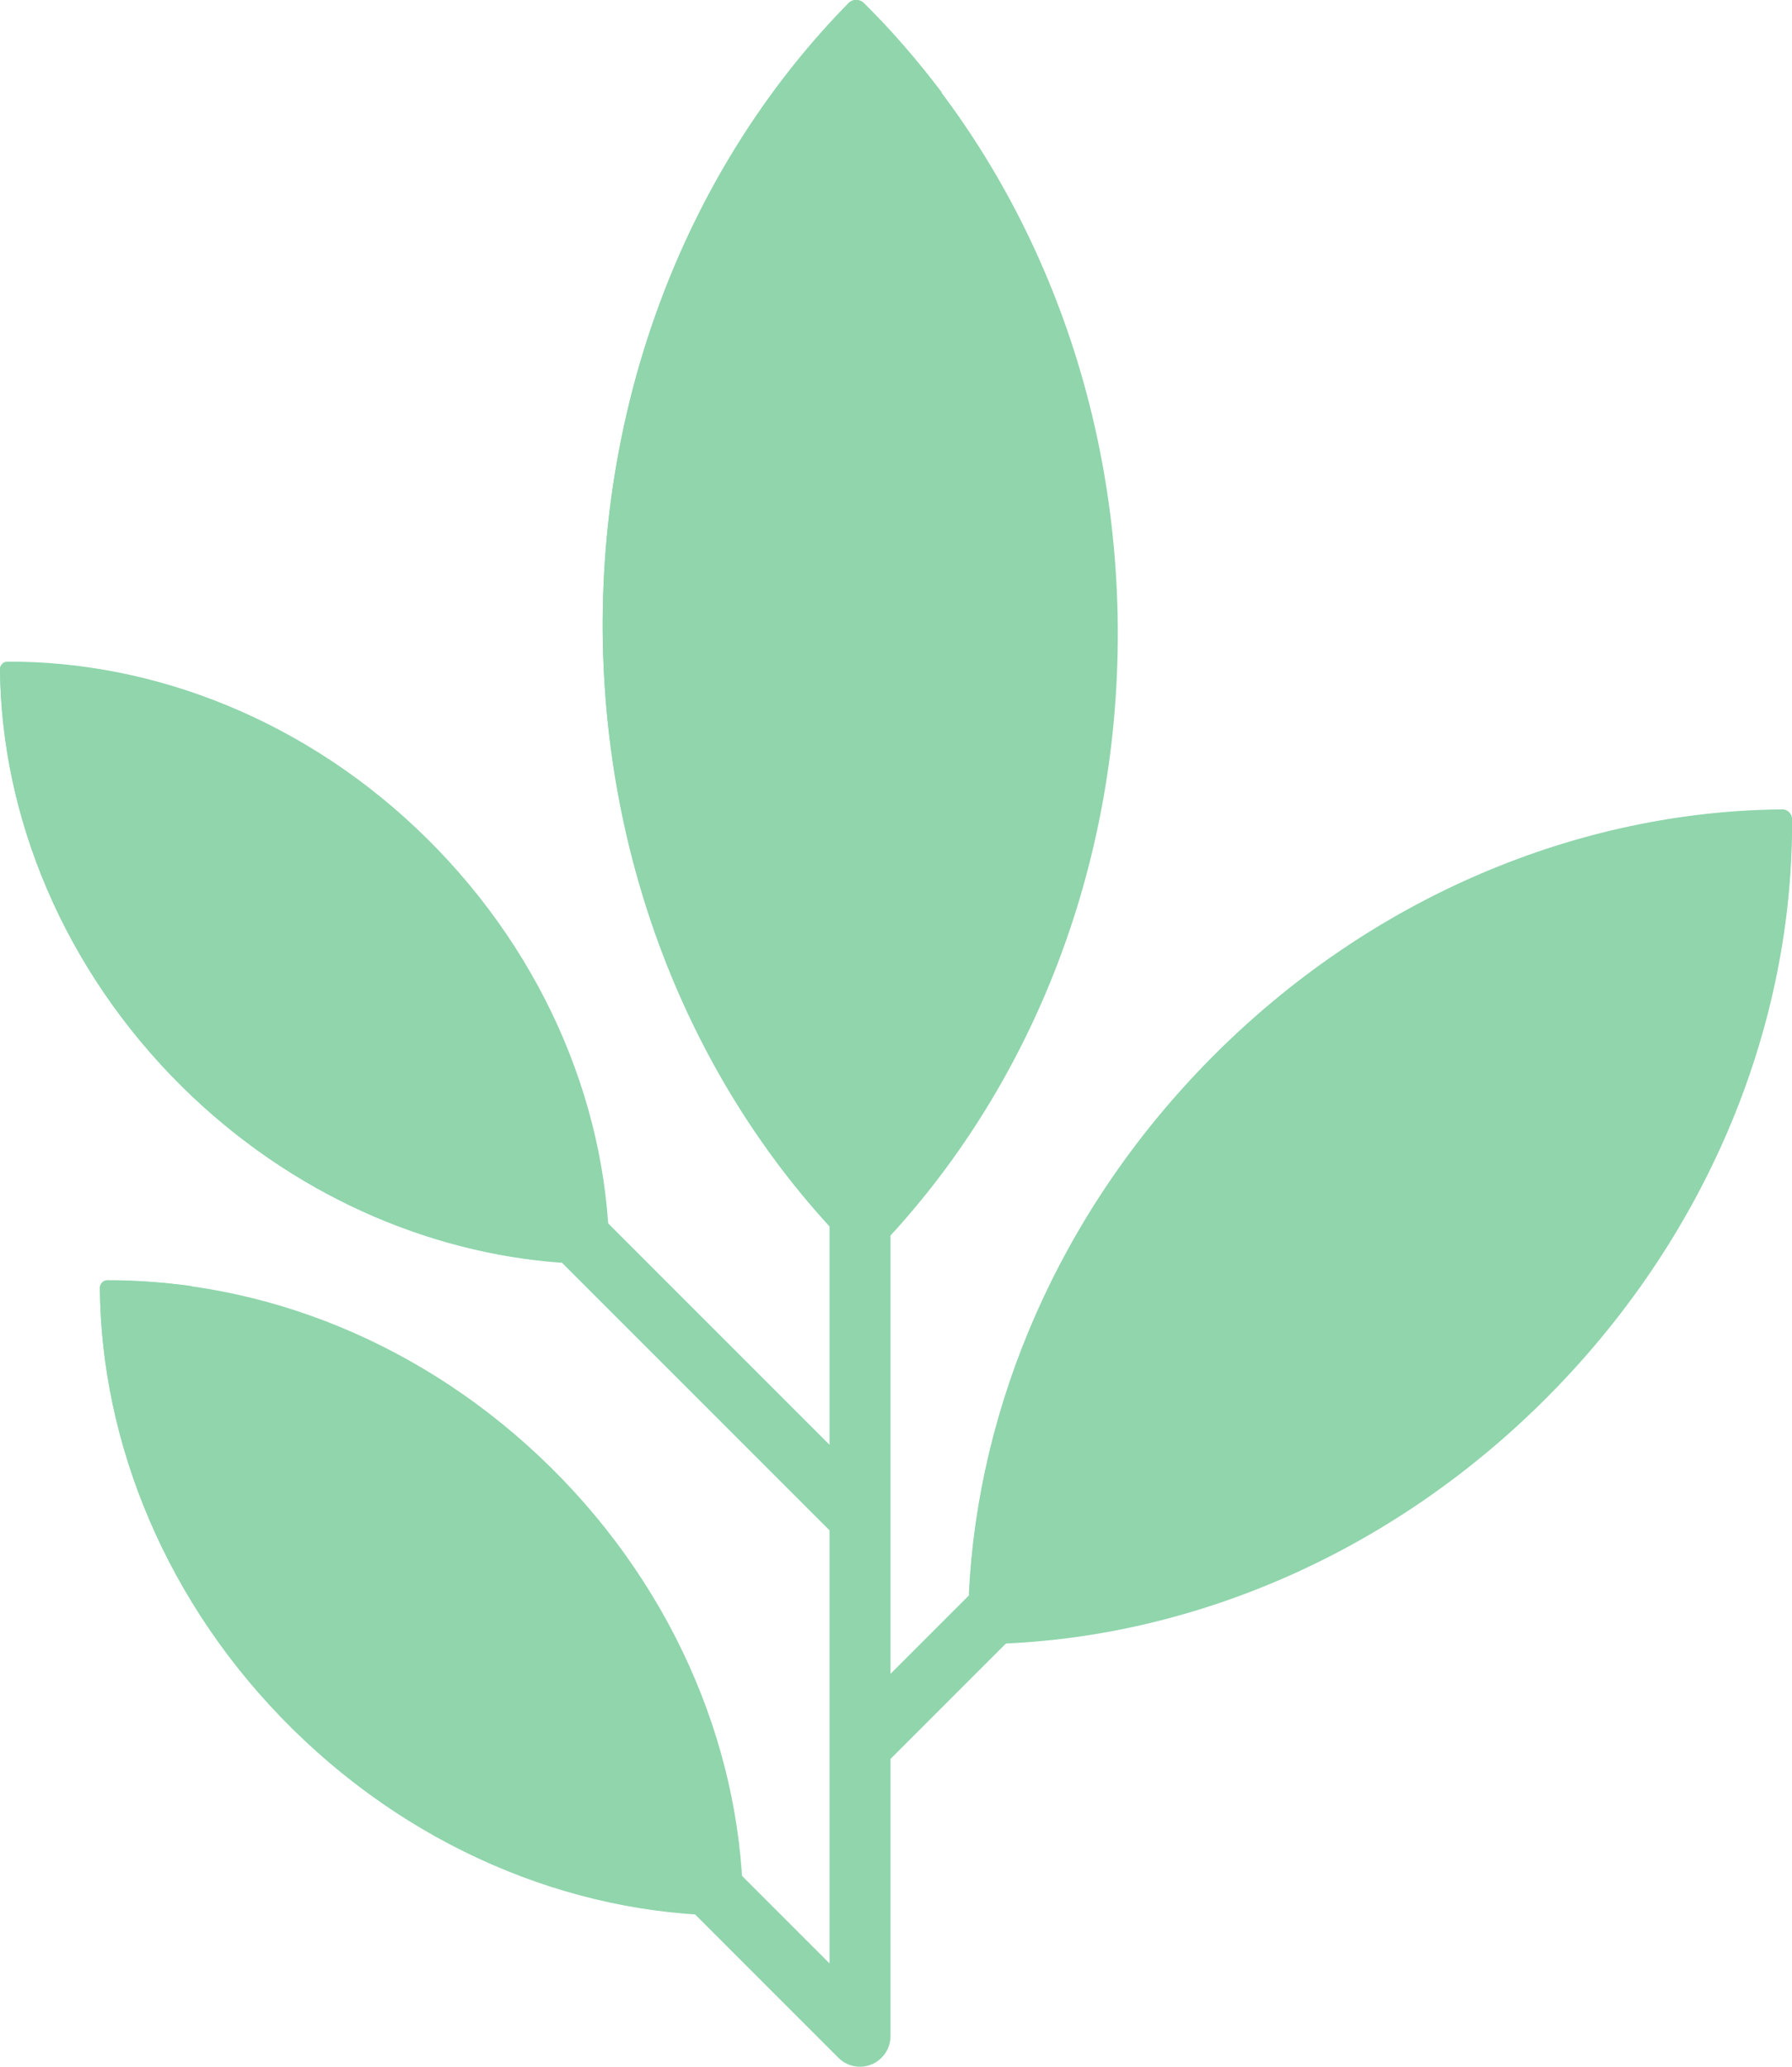
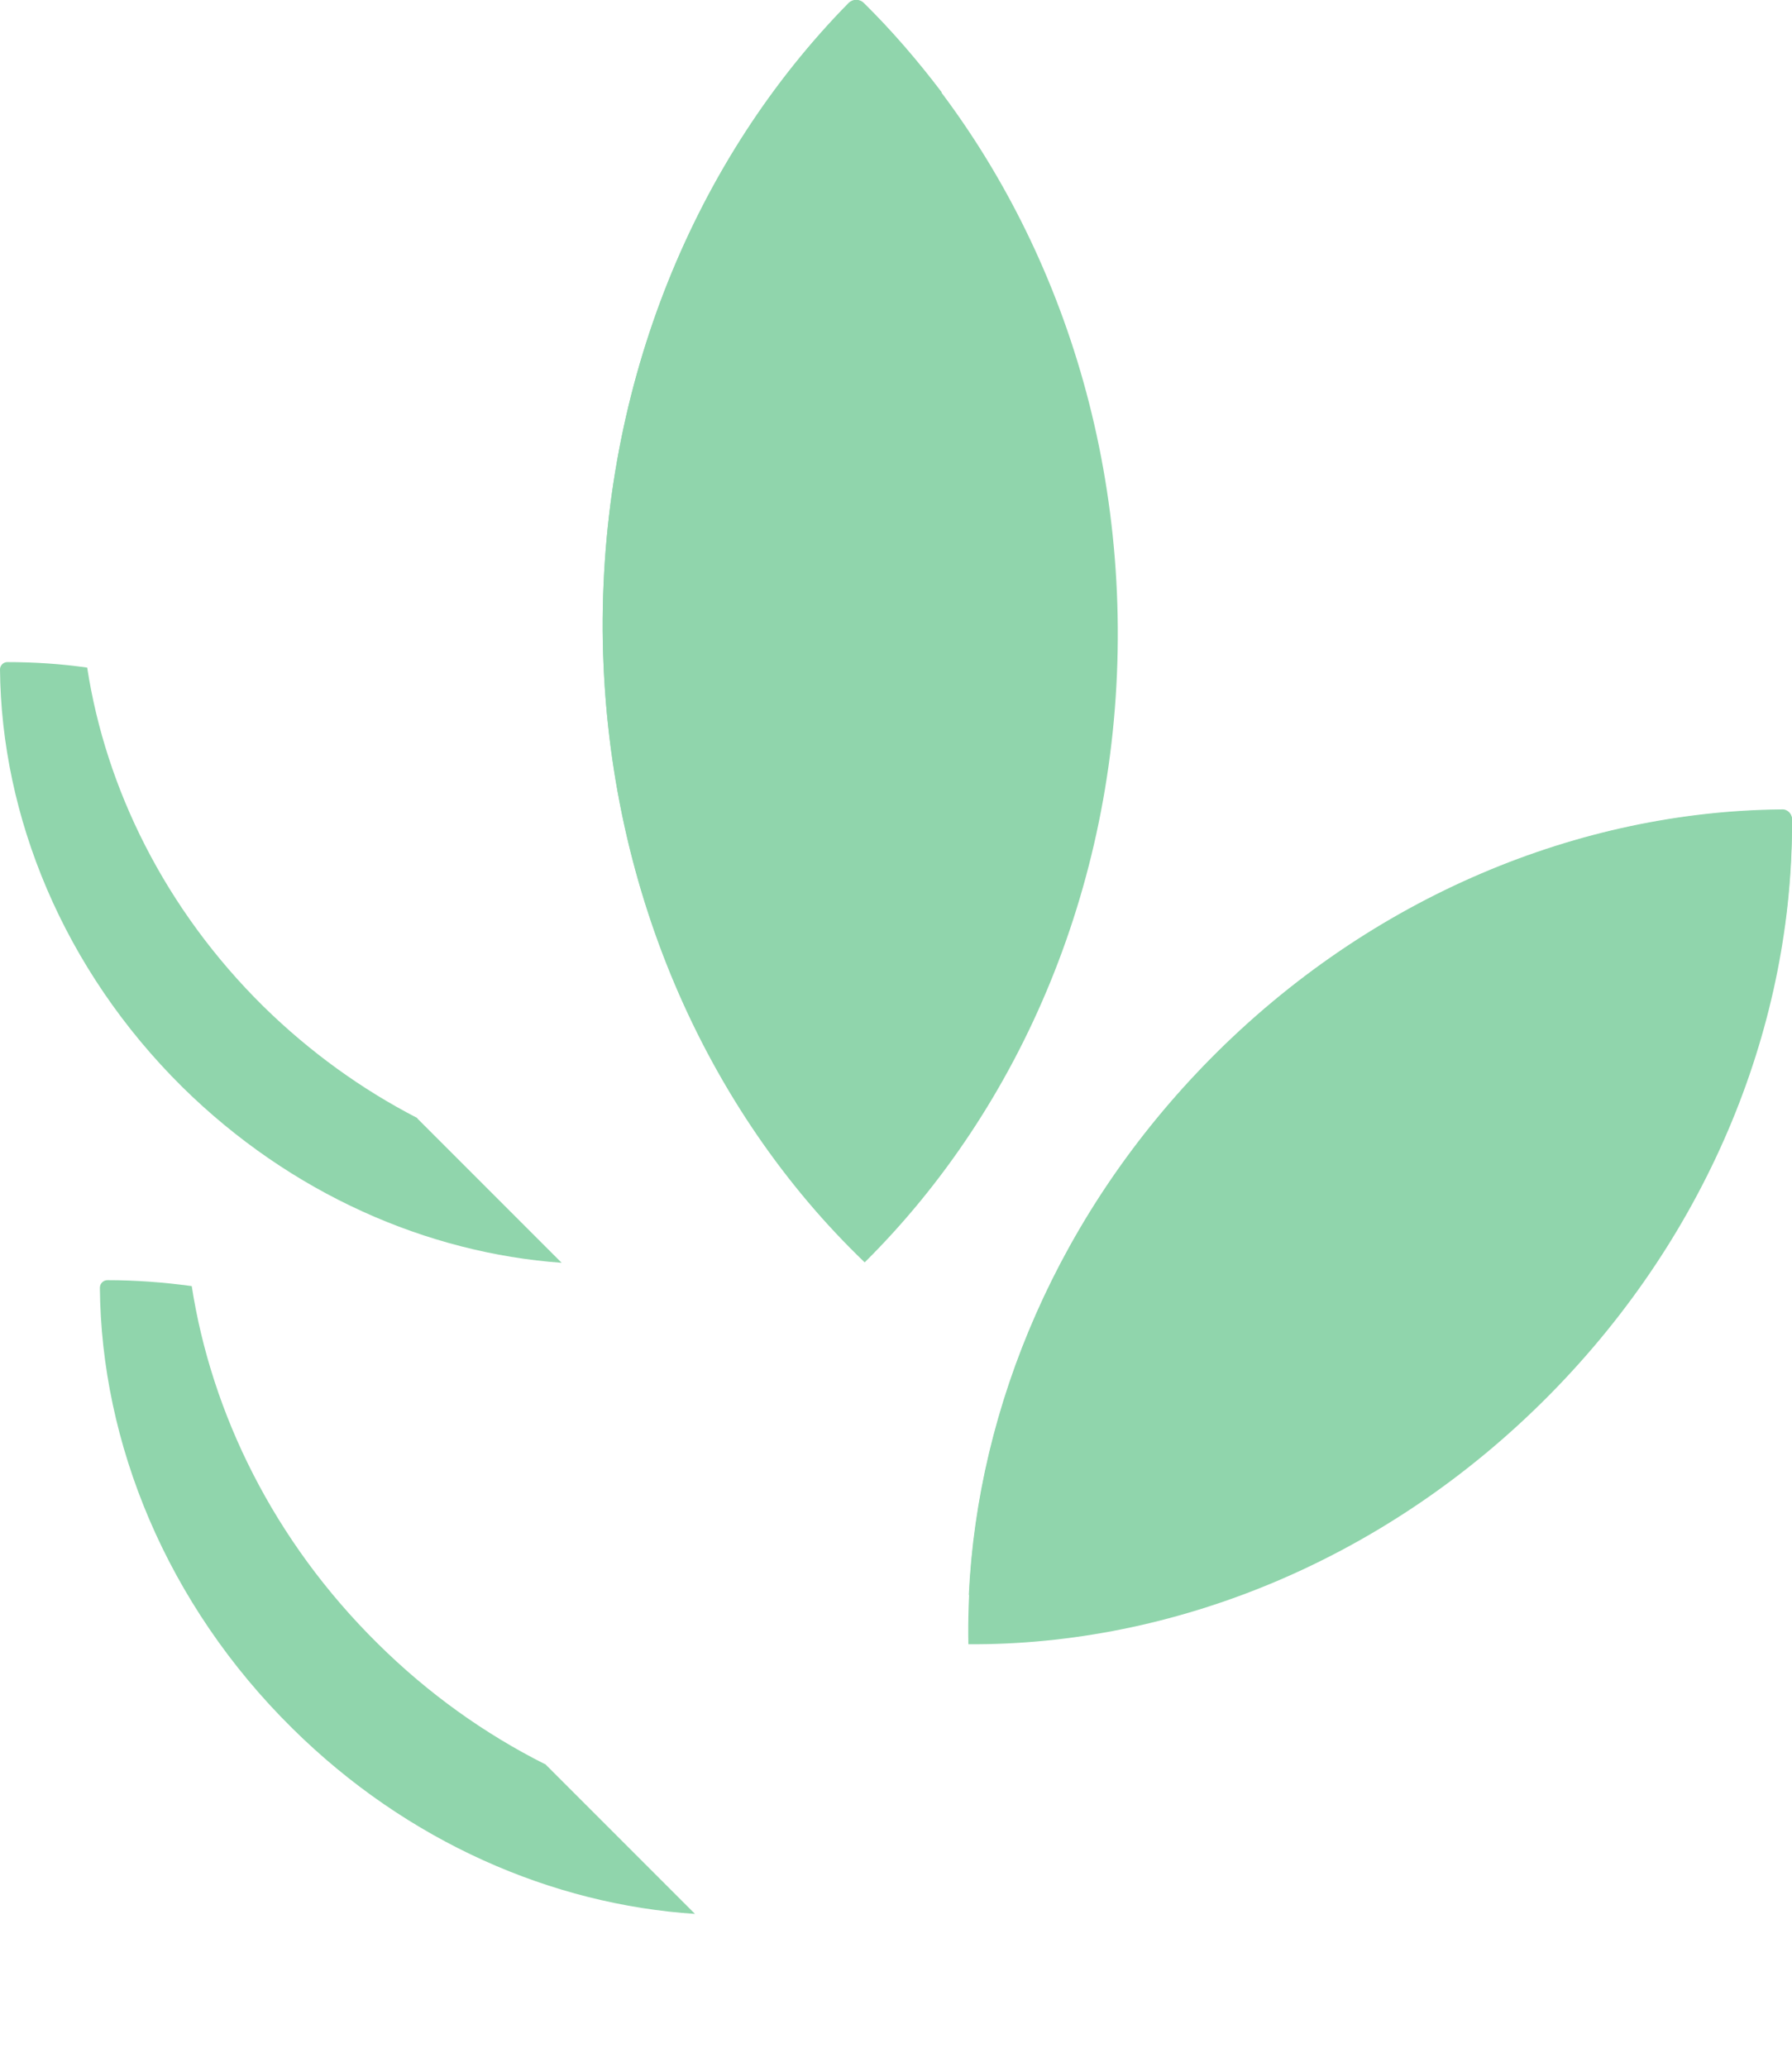
<svg xmlns="http://www.w3.org/2000/svg" id="Capa_2" viewBox="0 0 42.34 48.83">
  <defs>
    <style>.cls-1{fill:#90d5ac;stroke-width:0px;}</style>
  </defs>
  <g id="Motivos">
    <path class="cls-1" d="M14.24,14.9c.04,5.97,2.43,11.31,6.19,14.92,3.7-3.67,6.02-9.03,5.98-15-.04-5.87-2.36-11.13-6-14.74-.1-.1-.26-.1-.36,0-3.6,3.66-5.84,8.95-5.81,14.82Z" />
    <path class="cls-1" d="M19.61,22.45c-.87-2.32-1.37-4.87-1.38-7.55-.03-4.83,1.48-9.26,4.02-12.72-.57-.75-1.18-1.46-1.84-2.11-.1-.1-.26-.1-.36,0-3.6,3.66-5.84,8.95-5.81,14.82.04,5.52,2.09,10.5,5.37,14.08v-6.53h0Z" />
-     <path class="cls-1" d="M6.91,40.84c3.03,2.99,6.93,4.48,10.65,4.41.02-3.72-1.52-7.6-4.55-10.59-2.98-2.94-6.8-4.43-10.47-4.41-.1,0-.18.08-.18.18.03,3.66,1.57,7.47,4.55,10.41Z" />
    <path class="cls-1" d="M12.87,41.67c-1.41-.71-2.75-1.66-3.95-2.85-2.45-2.42-3.92-5.42-4.39-8.44-.66-.09-1.33-.14-1.99-.14-.1,0-.18.08-.18.18.03,3.66,1.57,7.47,4.55,10.41,2.72,2.69,6.15,4.16,9.51,4.38l-3.54-3.54Z" />
-     <path class="cls-1" d="M4.31,25.67c2.87,2.84,6.57,4.24,10.09,4.18.02-3.52-1.44-7.2-4.31-10.04C7.27,17.02,3.64,15.61.17,15.63c-.09,0-.17.08-.17.17.03,3.47,1.49,7.08,4.31,9.87h0Z" />
    <path class="cls-1" d="M9.86,26.41c-1.3-.67-2.53-1.55-3.64-2.64-2.32-2.29-3.72-5.14-4.16-8-.63-.09-1.26-.13-1.89-.13-.09,0-.17.08-.17.17.03,3.47,1.49,7.08,4.31,9.87,2.57,2.53,5.79,3.92,8.96,4.15l-3.41-3.41Z" />
    <path class="cls-1" d="M28.6,25.02c-3.88,3.93-5.81,8.99-5.72,13.82,4.83.03,9.86-1.97,13.74-5.9,3.82-3.87,5.75-8.83,5.72-13.58,0-.13-.11-.24-.24-.23-4.75.04-9.69,2.03-13.51,5.9h0Z" />
    <path class="cls-1" d="M42.1,19.12c-4.75.04-9.69,2.03-13.51,5.9-3.57,3.62-5.49,8.19-5.7,12.66l4.34-4.34c.95-2.04,2.27-3.99,3.97-5.71,3.14-3.18,7.03-5.09,10.96-5.7.12-.86.18-1.73.18-2.58,0-.13-.11-.24-.24-.23h0Z" />
-     <path class="cls-1" d="M36.28,25.31c-.28-.28-.73-.28-1.01,0l-14.23,14.23V10.02c0-.39-.32-.72-.72-.72s-.72.32-.72.72v24.11l-14.21-14.21c-.28-.28-.73-.28-1.01,0-.28.28-.28.73,0,1.01l15.22,15.22v10.23l-11.58-11.58c-.28-.28-.73-.28-1.01,0-.28.28-.28.73,0,1.01l12.8,12.8c.13.13.31.21.51.21.39,0,.72-.32.72-.72v-6.55l15.24-15.24c.28-.28.28-.73,0-1.01h0Z" />
  </g>
</svg>